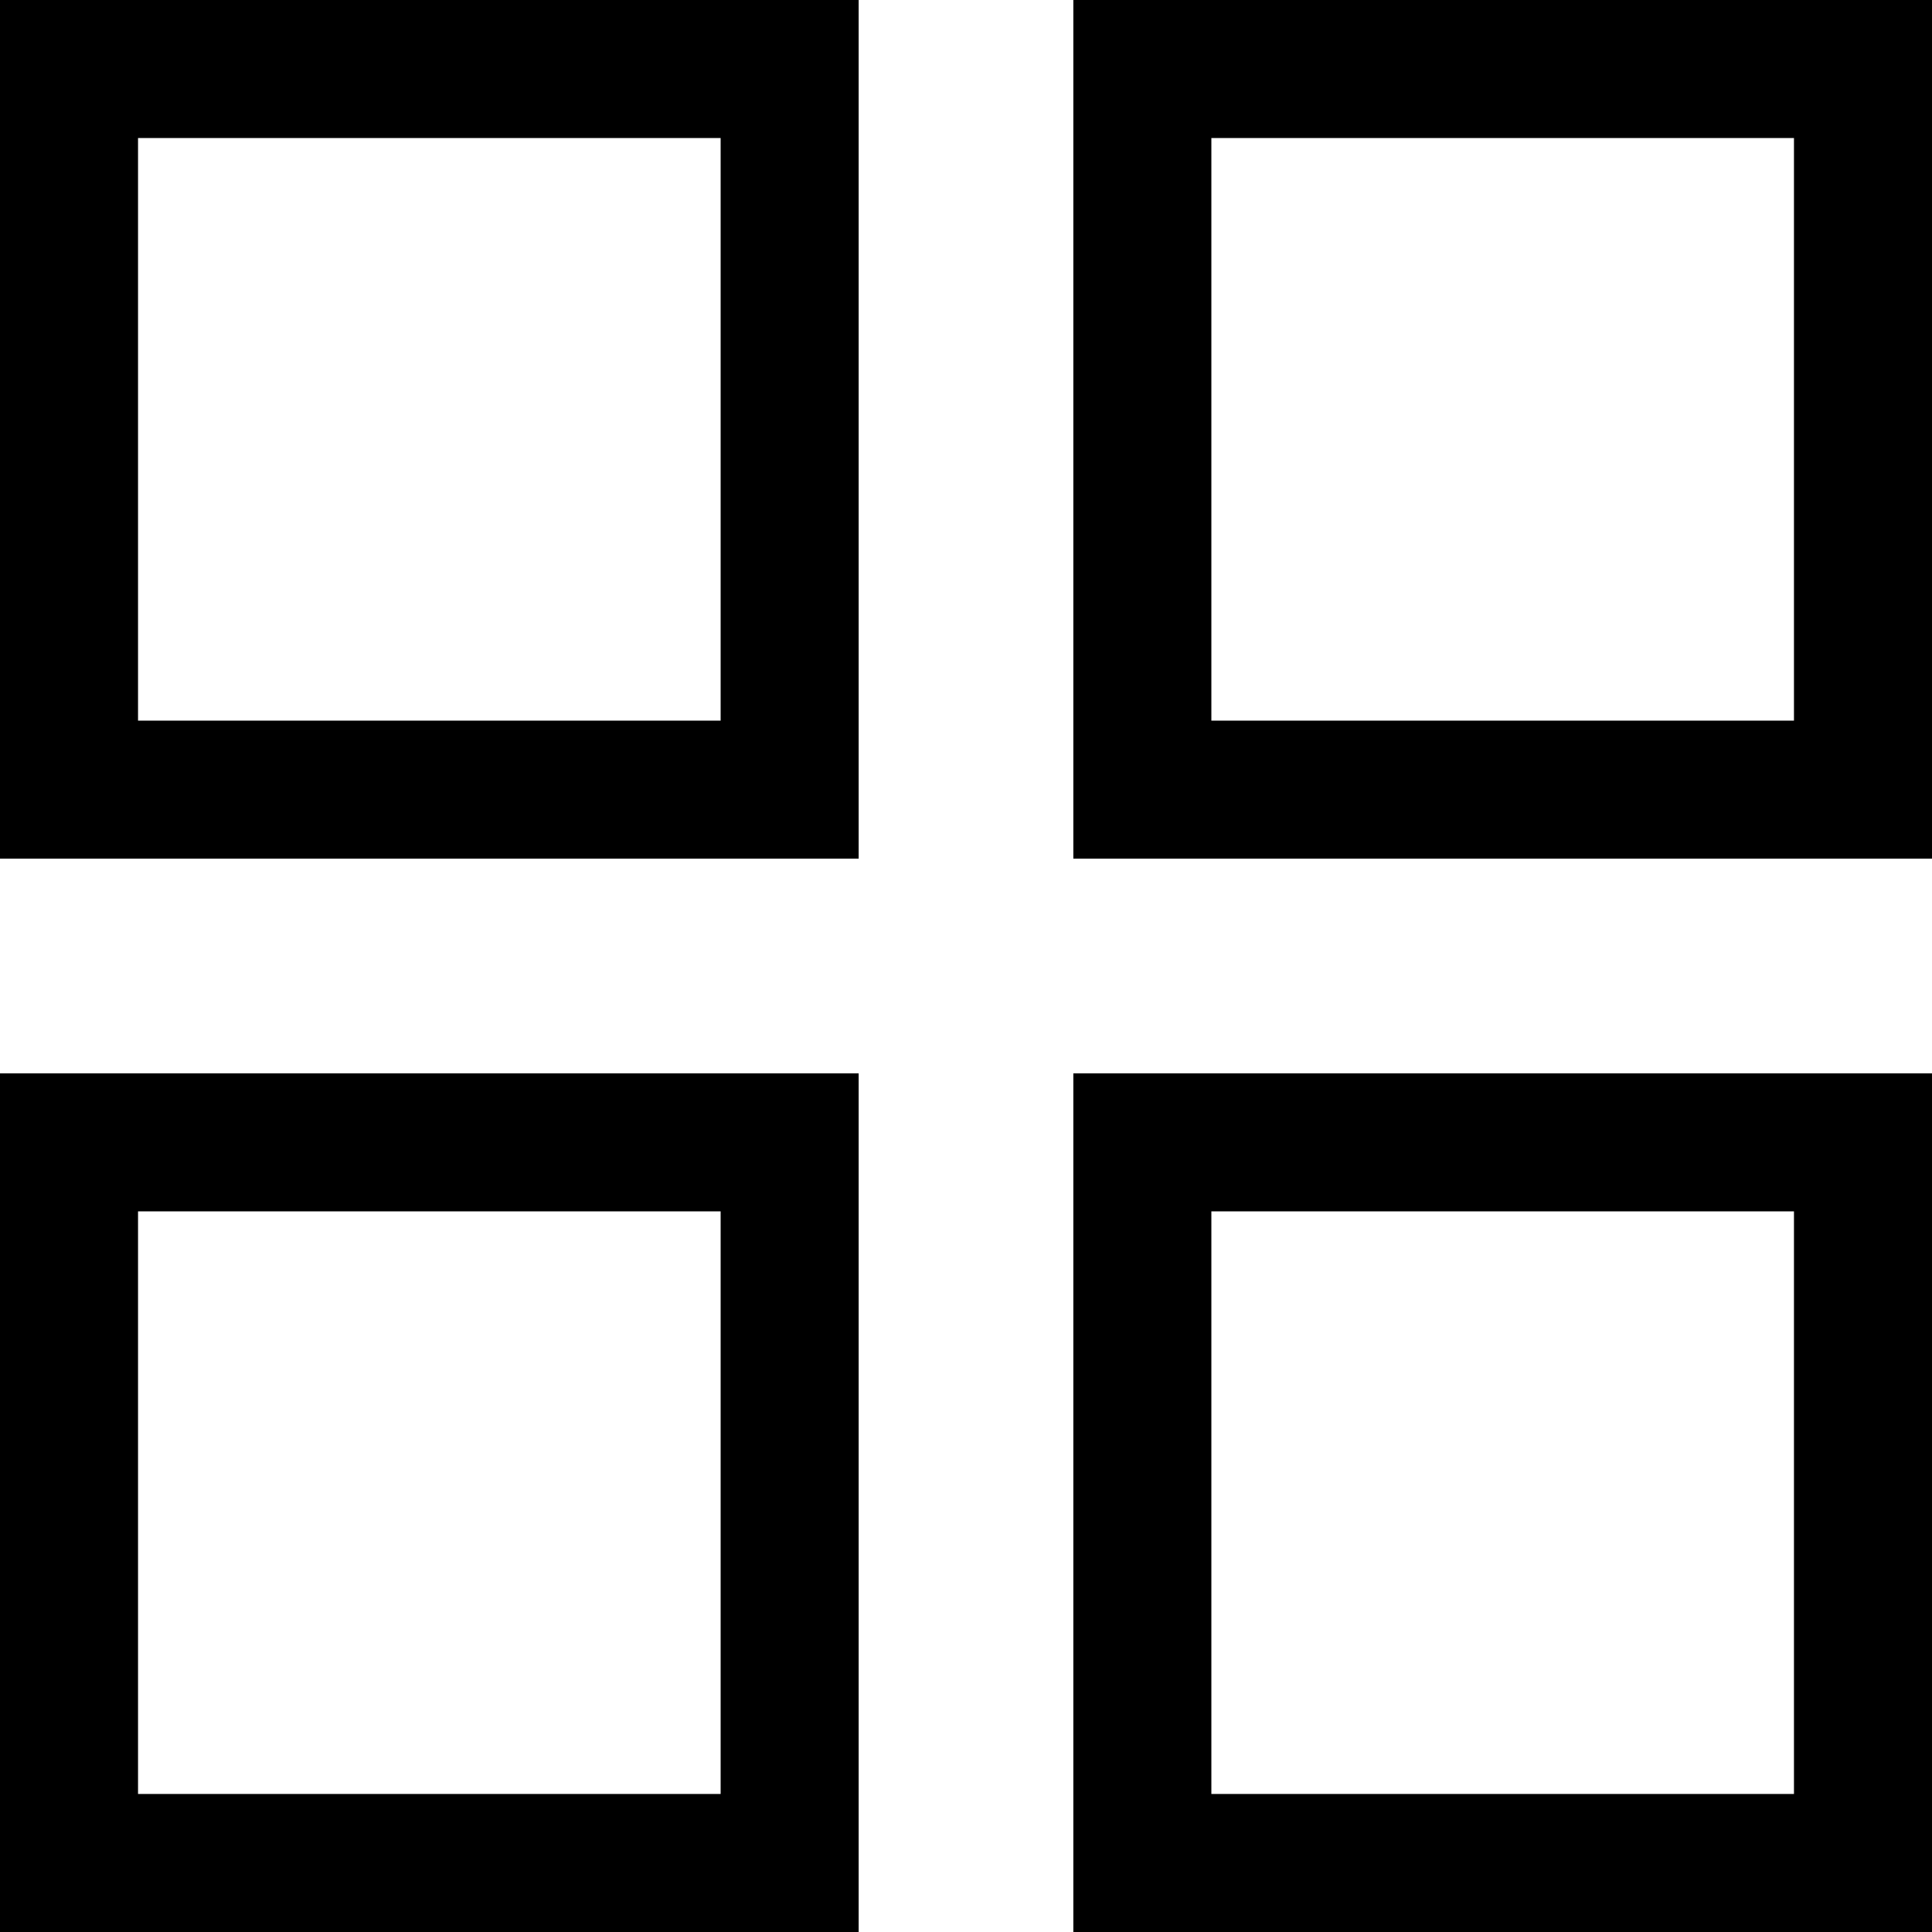
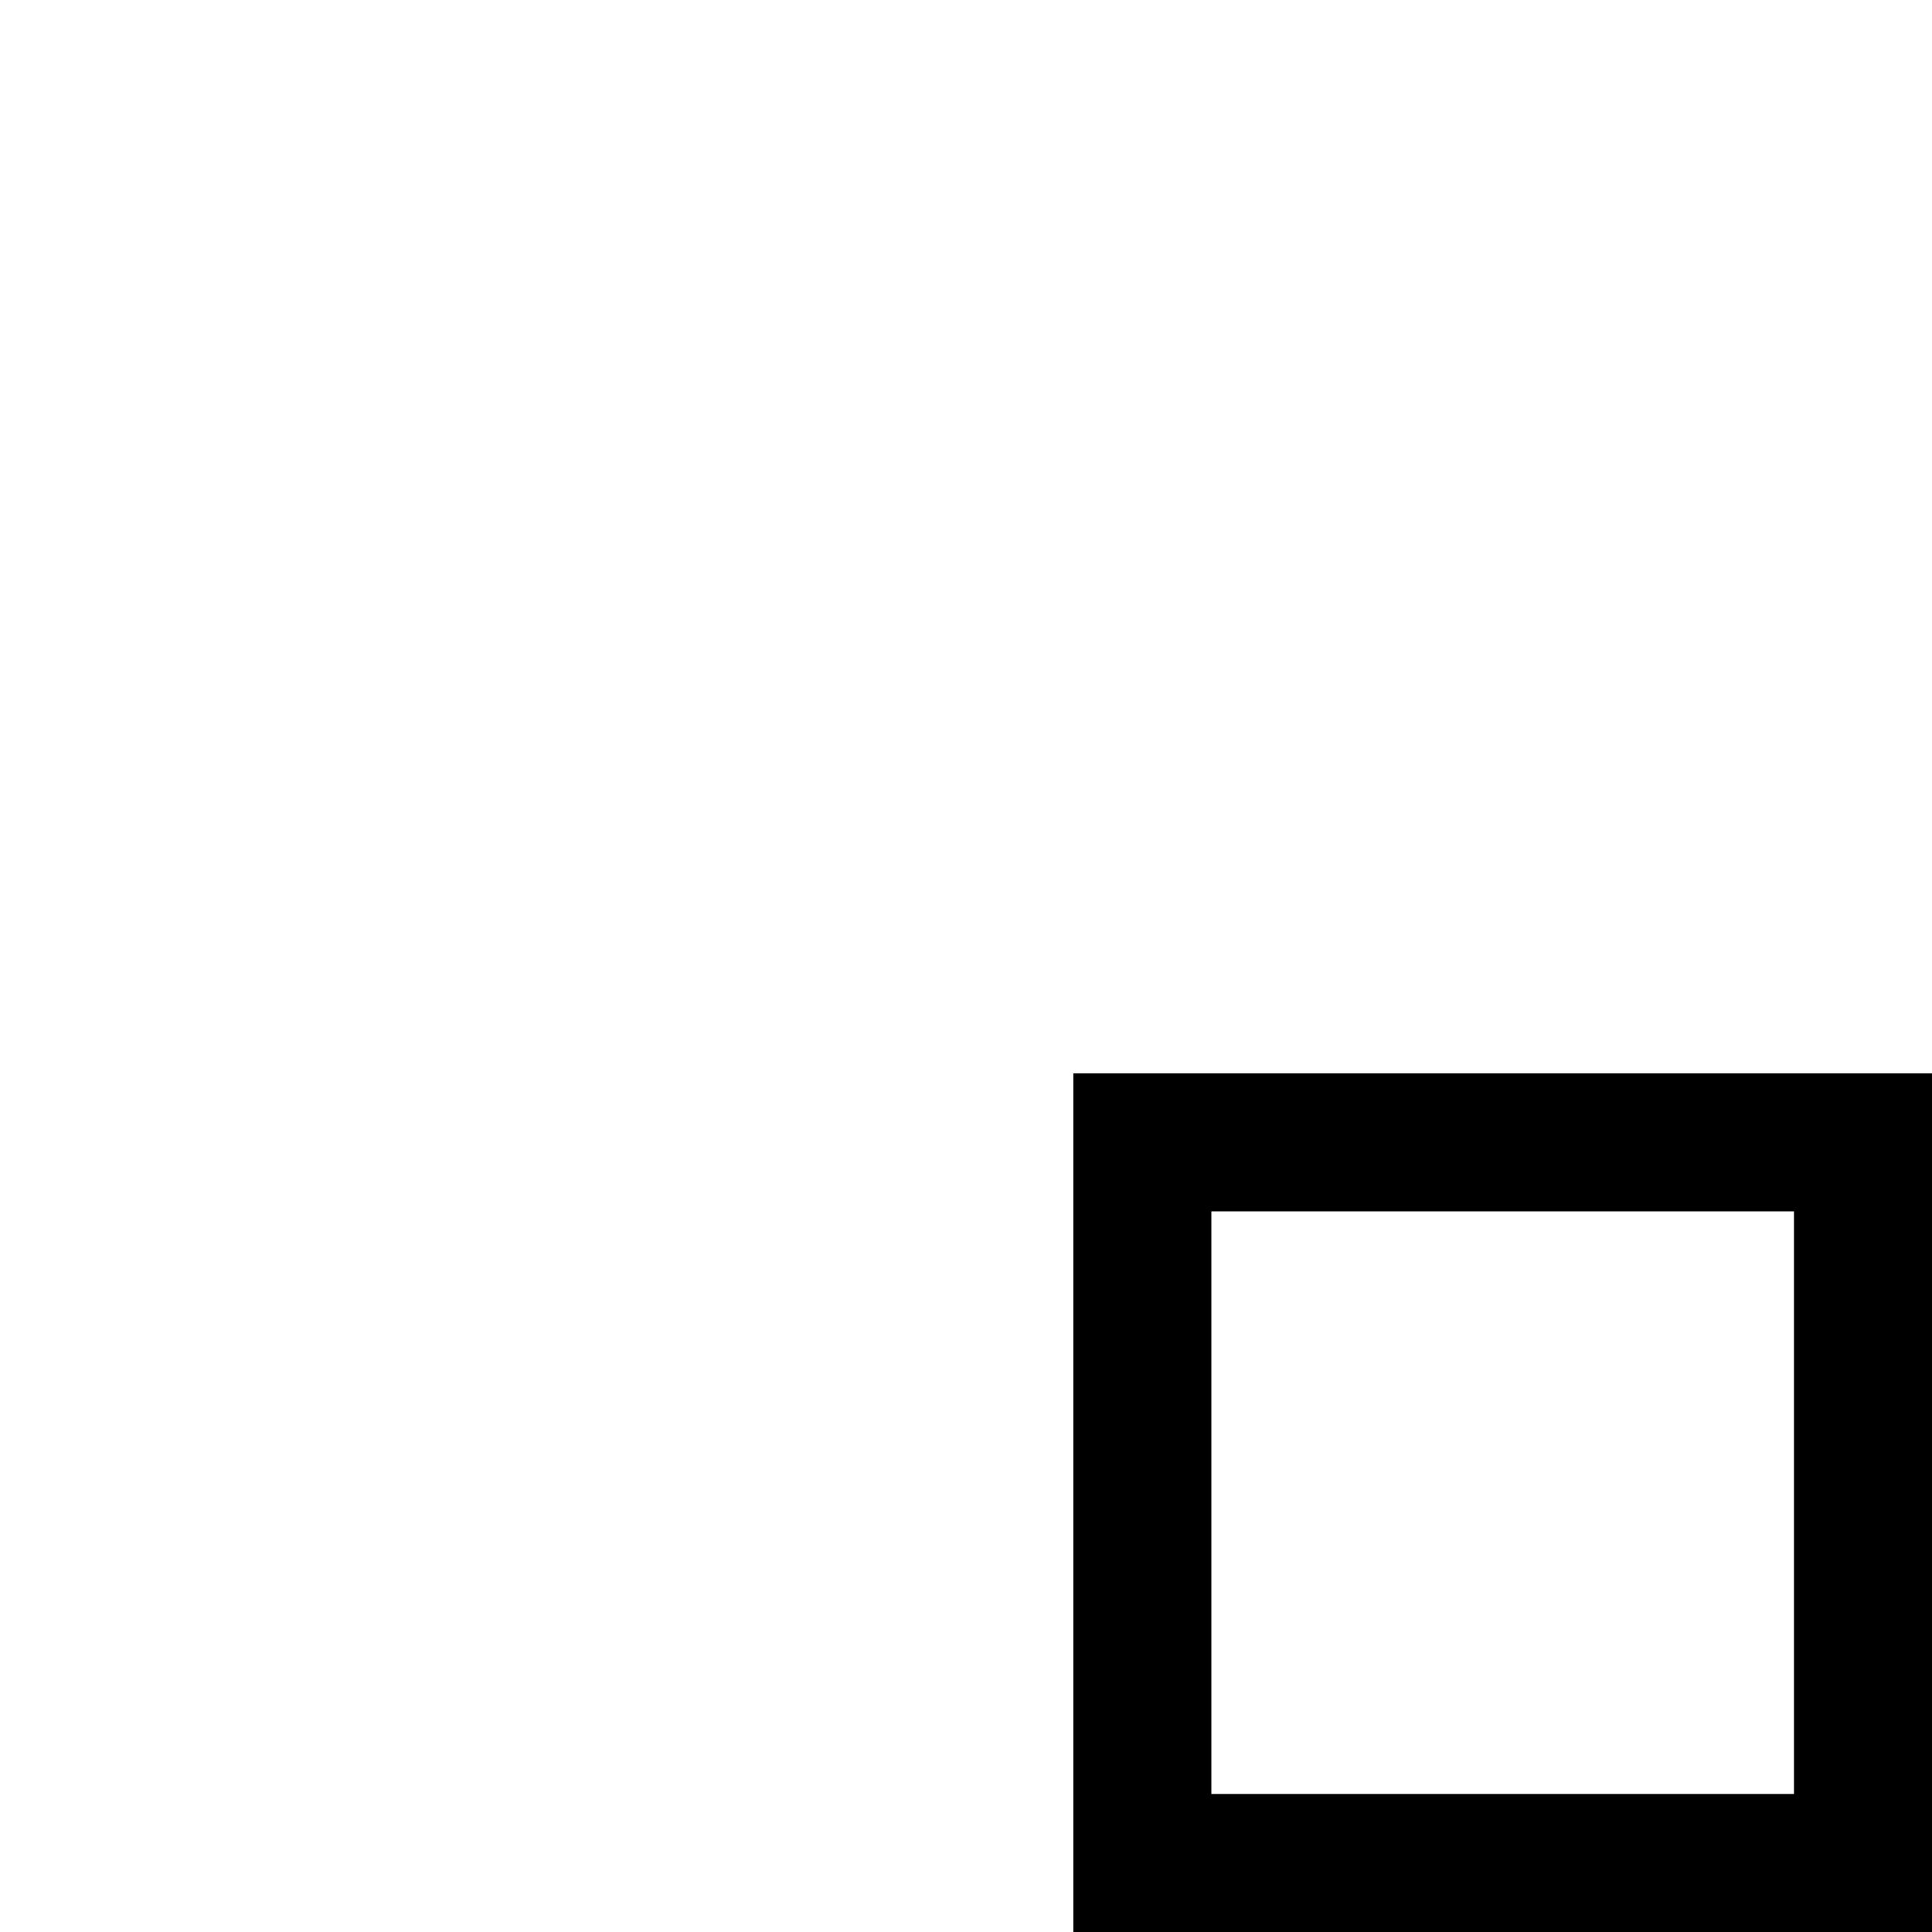
<svg xmlns="http://www.w3.org/2000/svg" width="18" height="18" viewBox="0 0 18 18" fill="none">
-   <path fill-rule="evenodd" clip-rule="evenodd" d="M1.286 6.714H6.714V1.286H1.286V6.714ZM8 8V0H0V8H8Z" fill="black" />
-   <path fill-rule="evenodd" clip-rule="evenodd" d="M11.286 6.714H16.714V1.286H11.286V6.714ZM18 8V0H10V8H18Z" fill="black" />
-   <path fill-rule="evenodd" clip-rule="evenodd" d="M1.286 16.714H6.714V11.286H1.286V16.714ZM8 18V10H0V18H8Z" fill="black" />
  <path fill-rule="evenodd" clip-rule="evenodd" d="M11.286 16.714H16.714V11.286H11.286V16.714ZM18 18V10H10V18H18Z" fill="black" />
</svg>